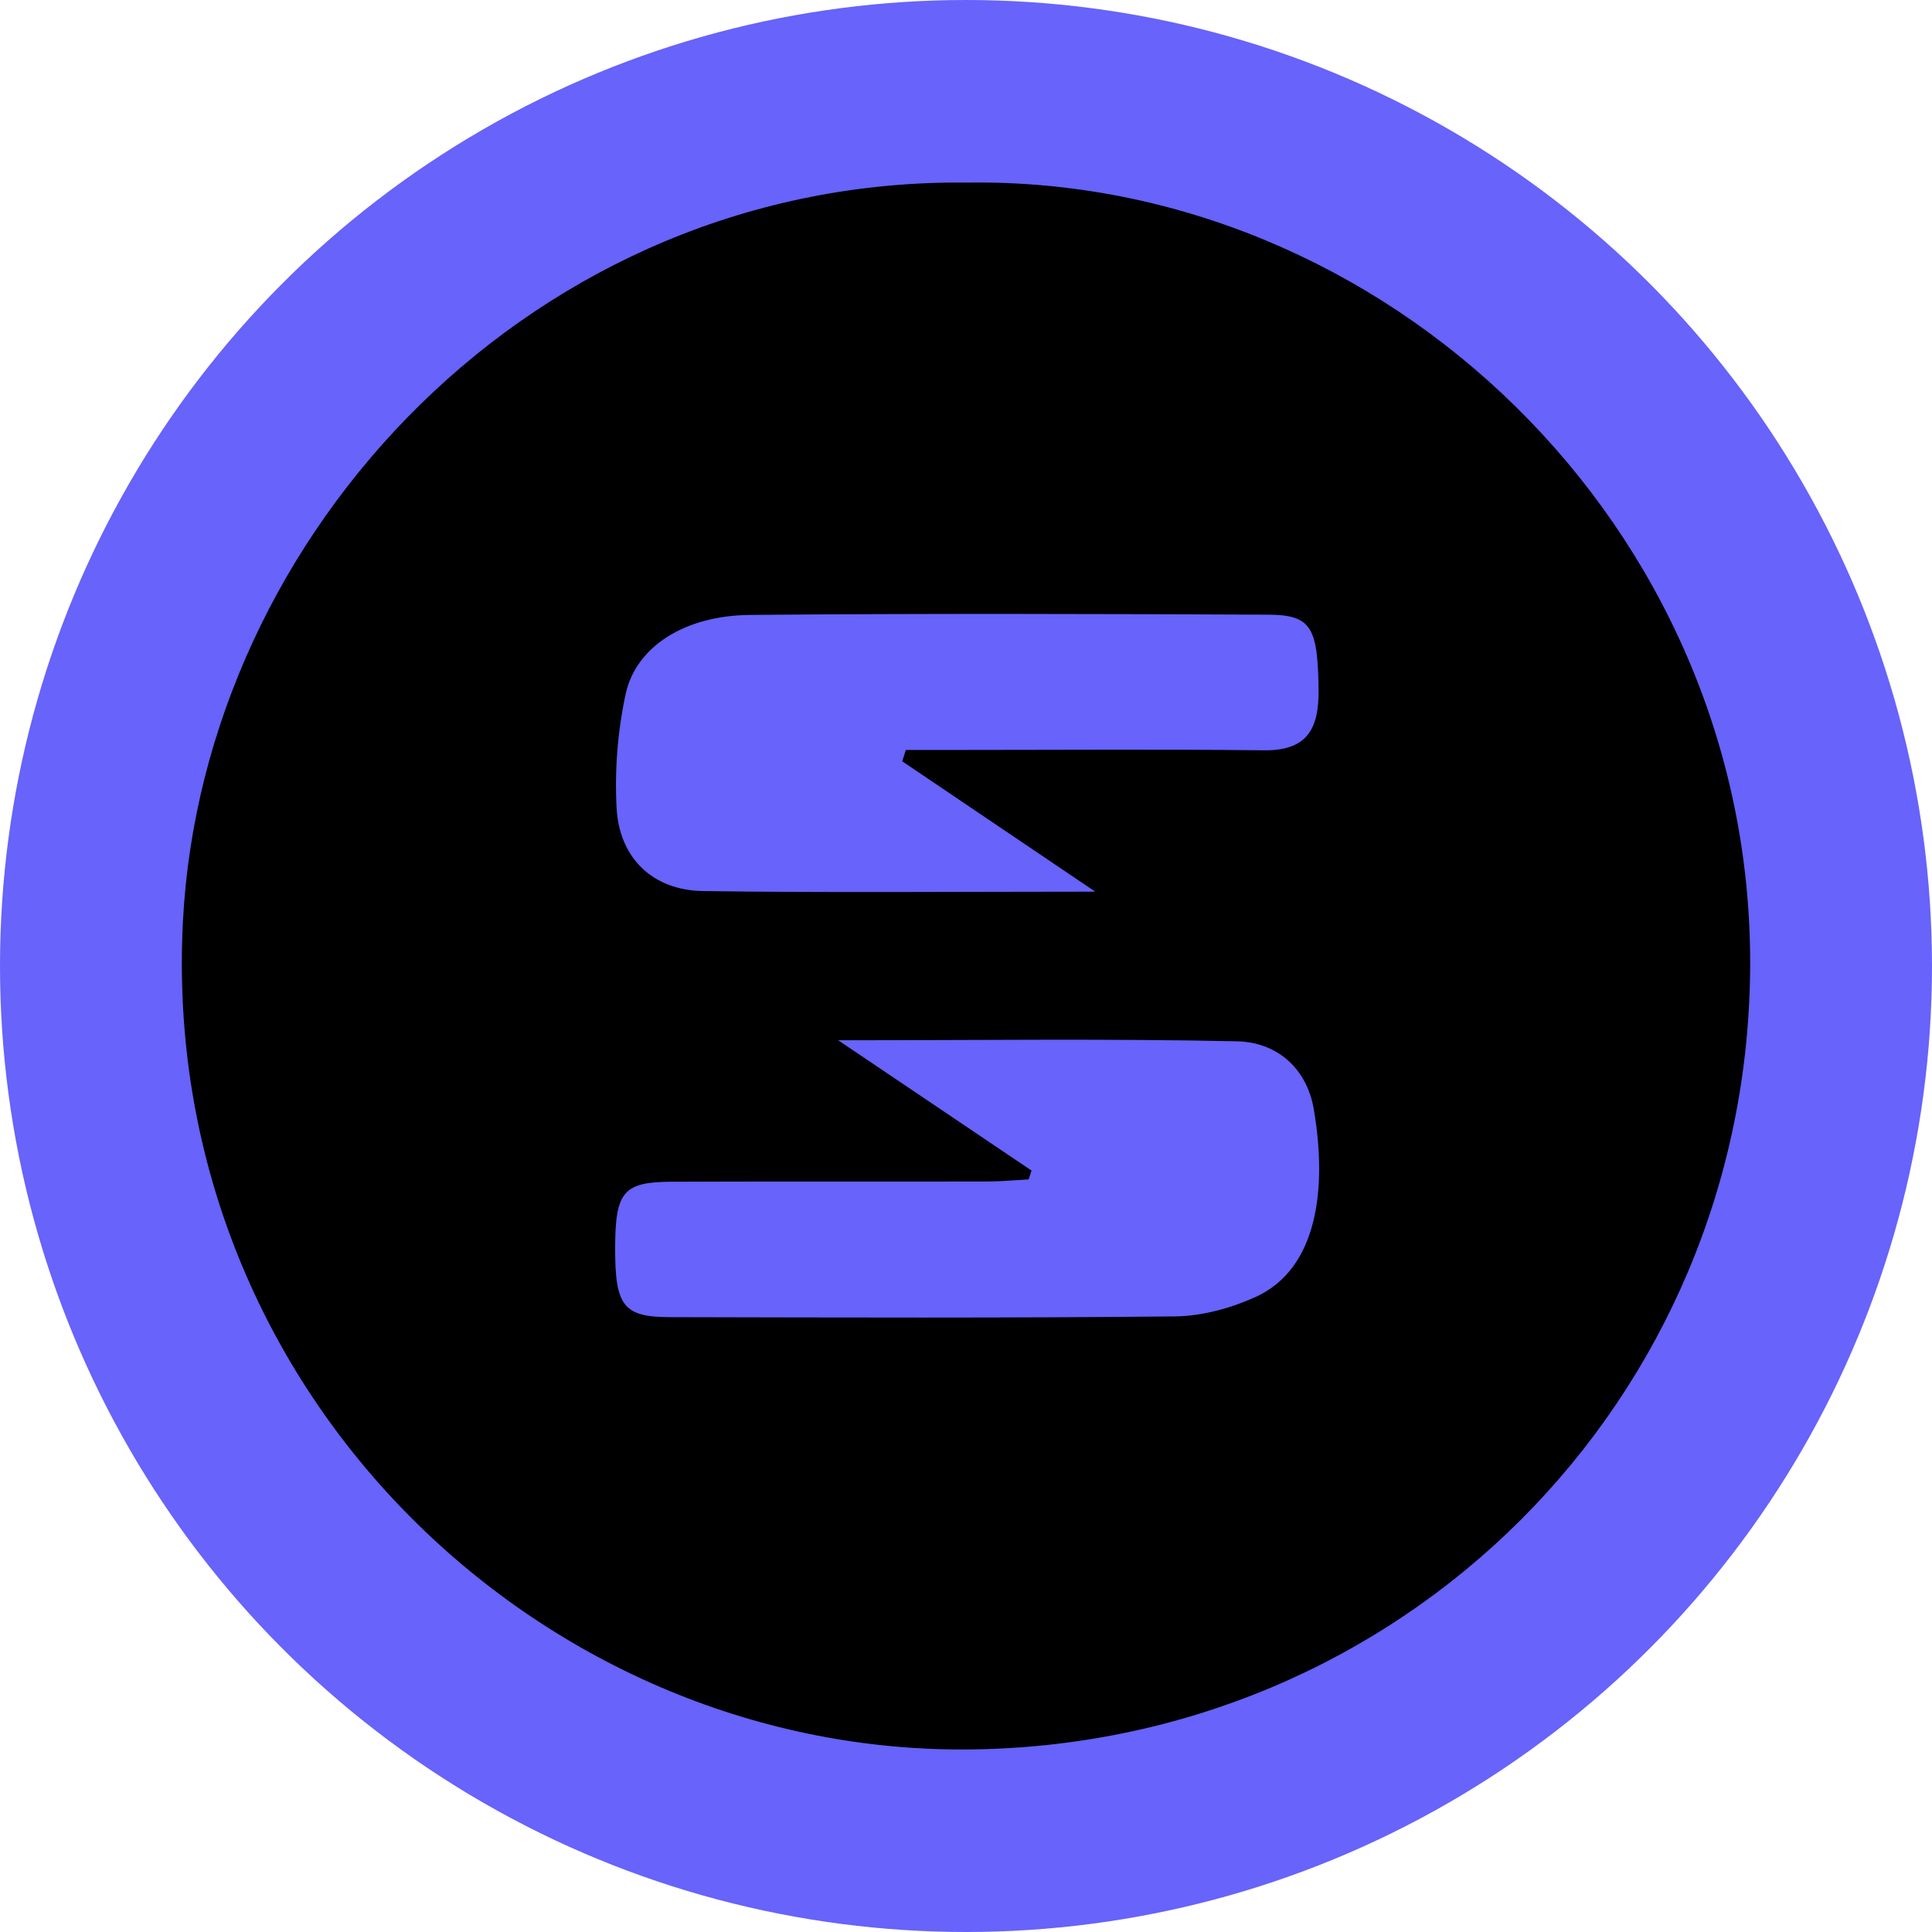
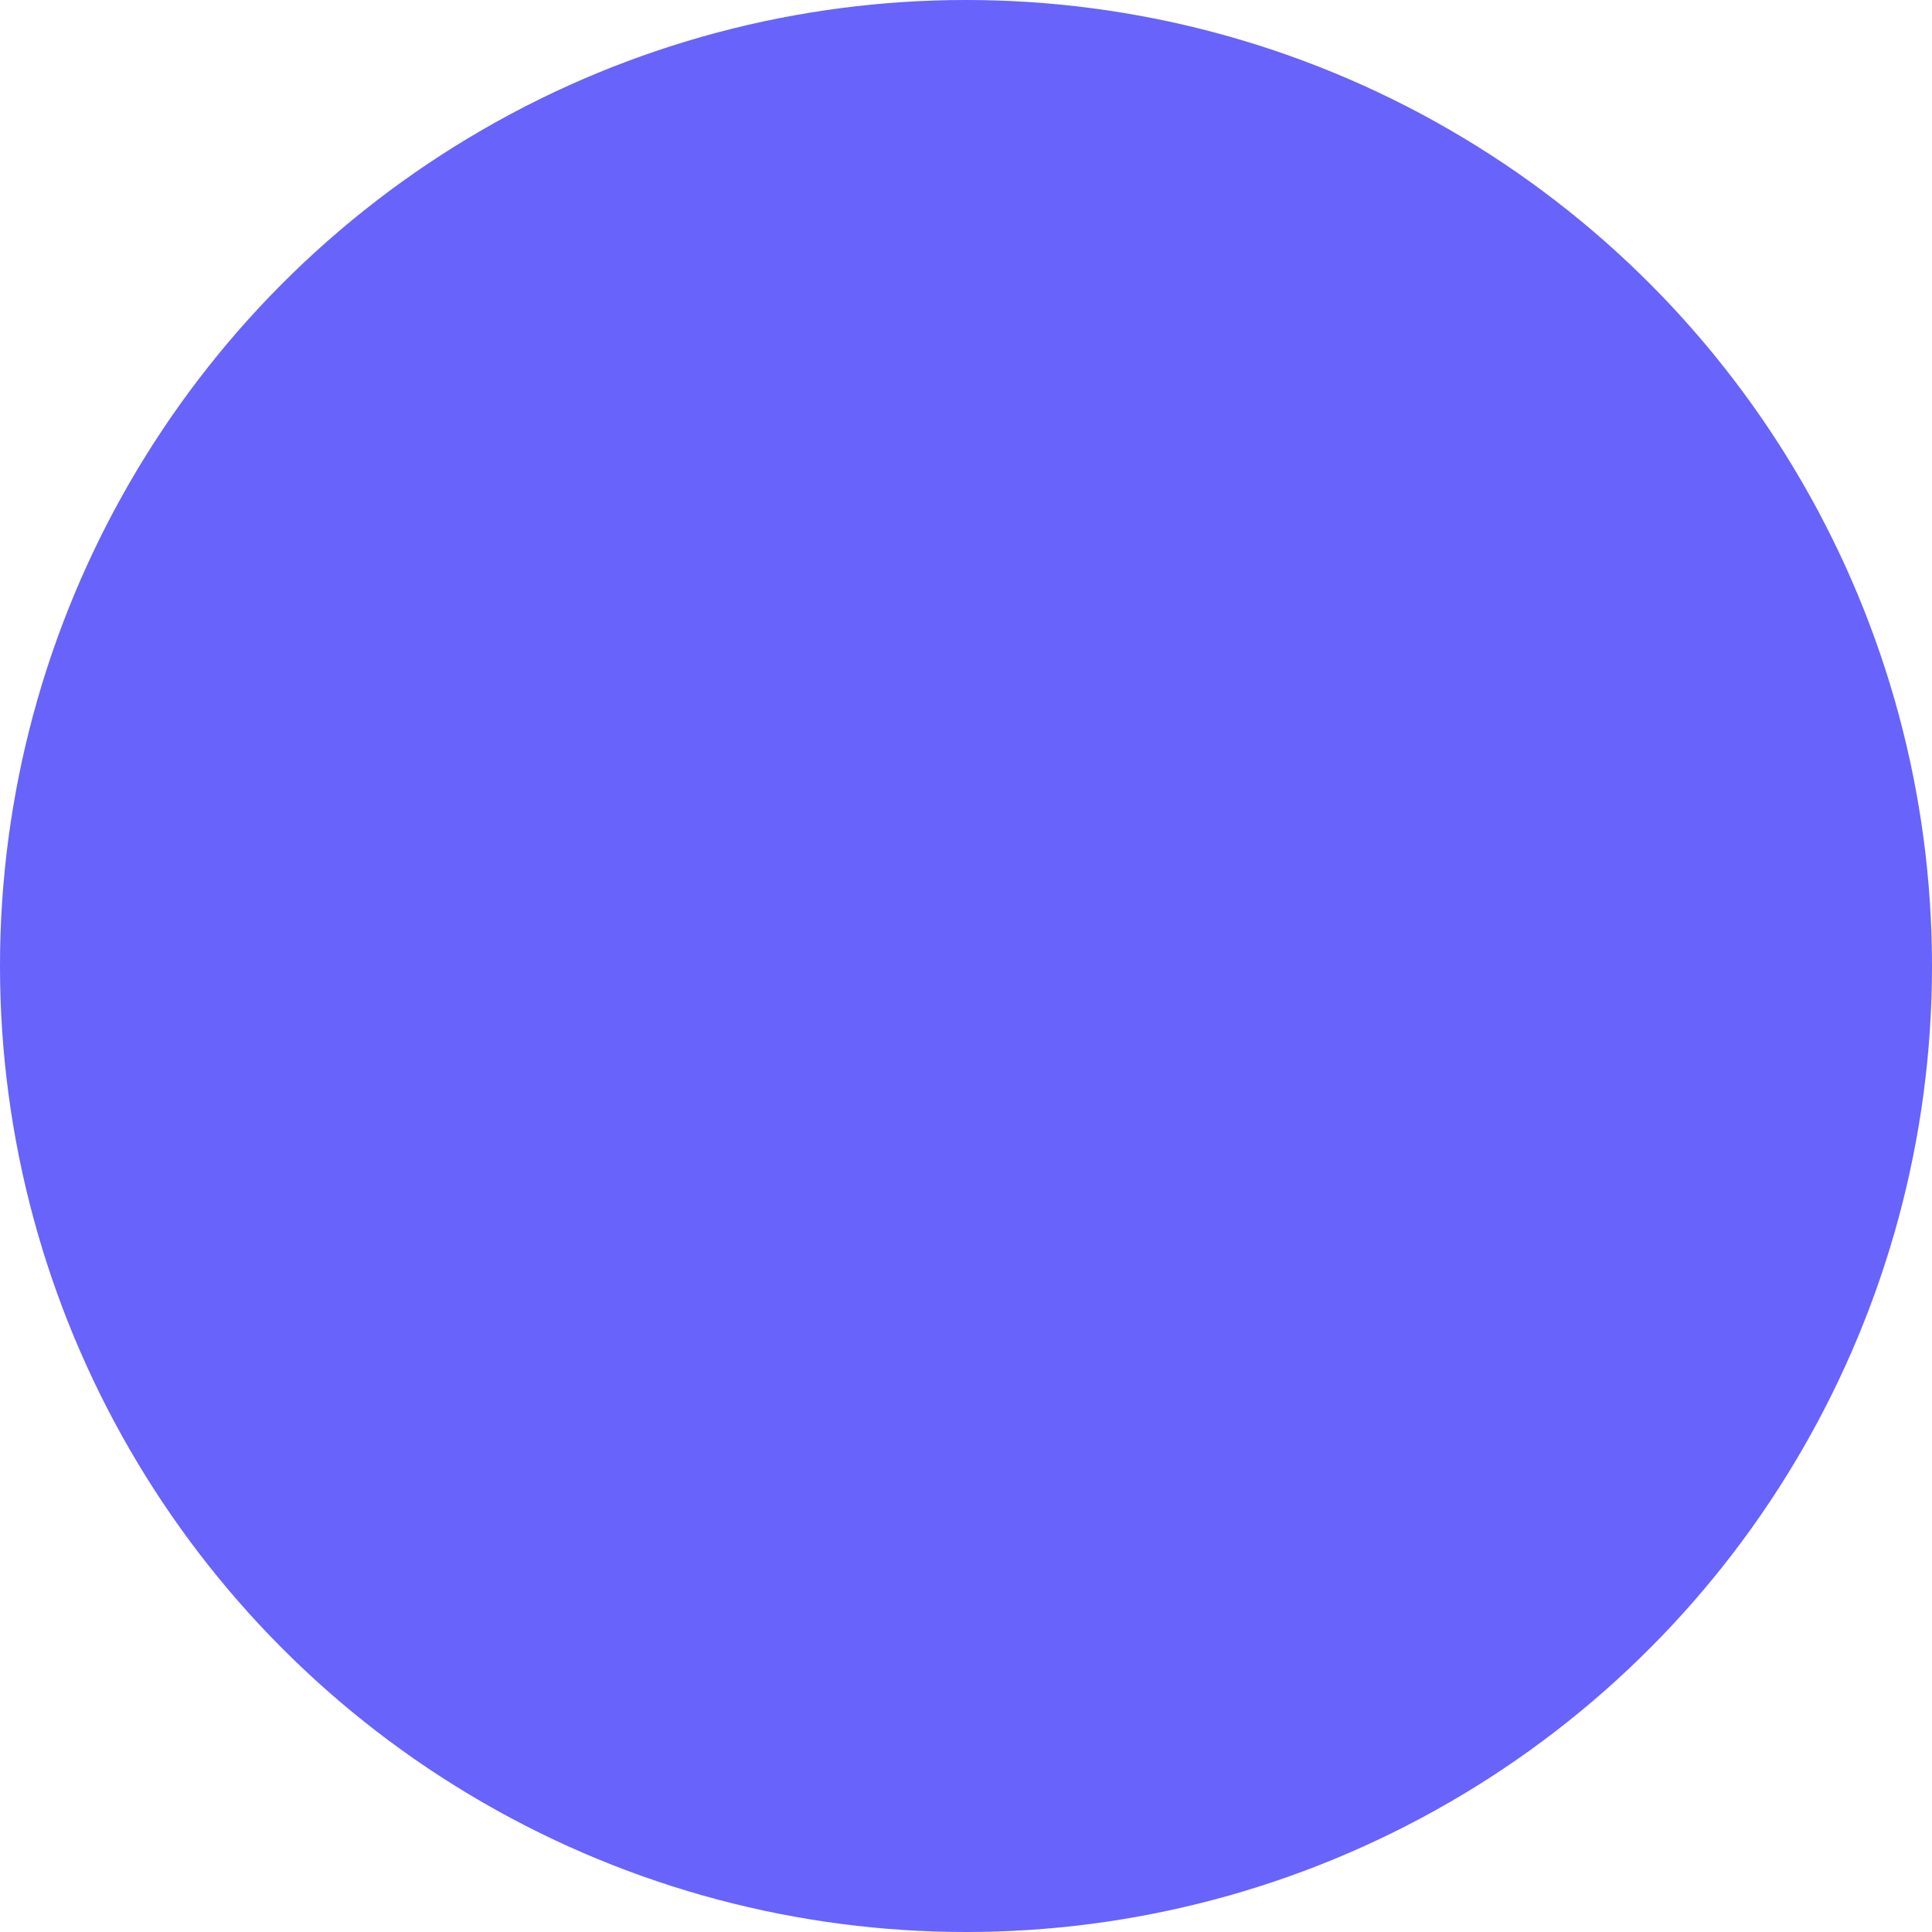
<svg xmlns="http://www.w3.org/2000/svg" id="CIRCLE_OUTLINE_BLACK" viewBox="0 0 512 512">
  <circle cx="256" cy="256" r="256" fill="#6763fb" />
-   <path d="m256.49,48.39c110.377-1.583,207.666,90.806,207.321,207.289-.342,115.559-92.428,207.407-208.05,207.949-113.468.532-213.561-95.93-207.291-219.271,5.246-103.202,93.269-197.331,208.021-195.967Zm-17.391,153.359c.319-1.0.639-2.0.958-3,4.25,0,8.499 0,12.749-0,27.408-.002,54.819-.208,82.224.089,11.729.127,14.561-6.09,14.408-16.356-.239-16.098-1.878-19.533-13.231-19.585-45.81-.212-91.624-.351-137.431.064-17.352.158-30.278,8.407-32.994,21.059-2.102,9.795-2.925,20.155-2.373,30.156.732,13.274,9.63,21.772,22.88,21.962,33.546.479,67.103.159,103.96.159-18.766-12.675-34.958-23.611-51.15-34.547Zm34.269,108.462c-.255.781-.509,1.563-.764,2.344-3.684.195-7.367.553-11.052.559-27.798.048-55.597-.026-83.396.052-12.977.036-15.107,2.627-15.134,17.565-.028,15.315,2.152,18.298,14.454,18.324,44.634.096,89.271.26,133.901-.195,7.136-.073,14.71-2.145,21.268-5.098,16.657-7.501,19.097-28.978,15.521-49.834-1.869-10.9-9.829-17.745-20.305-17.971-34.207-.738-68.441-.277-105.732-.277,18.819,12.682,35.029,23.606,51.238,34.529Z" />
</svg>